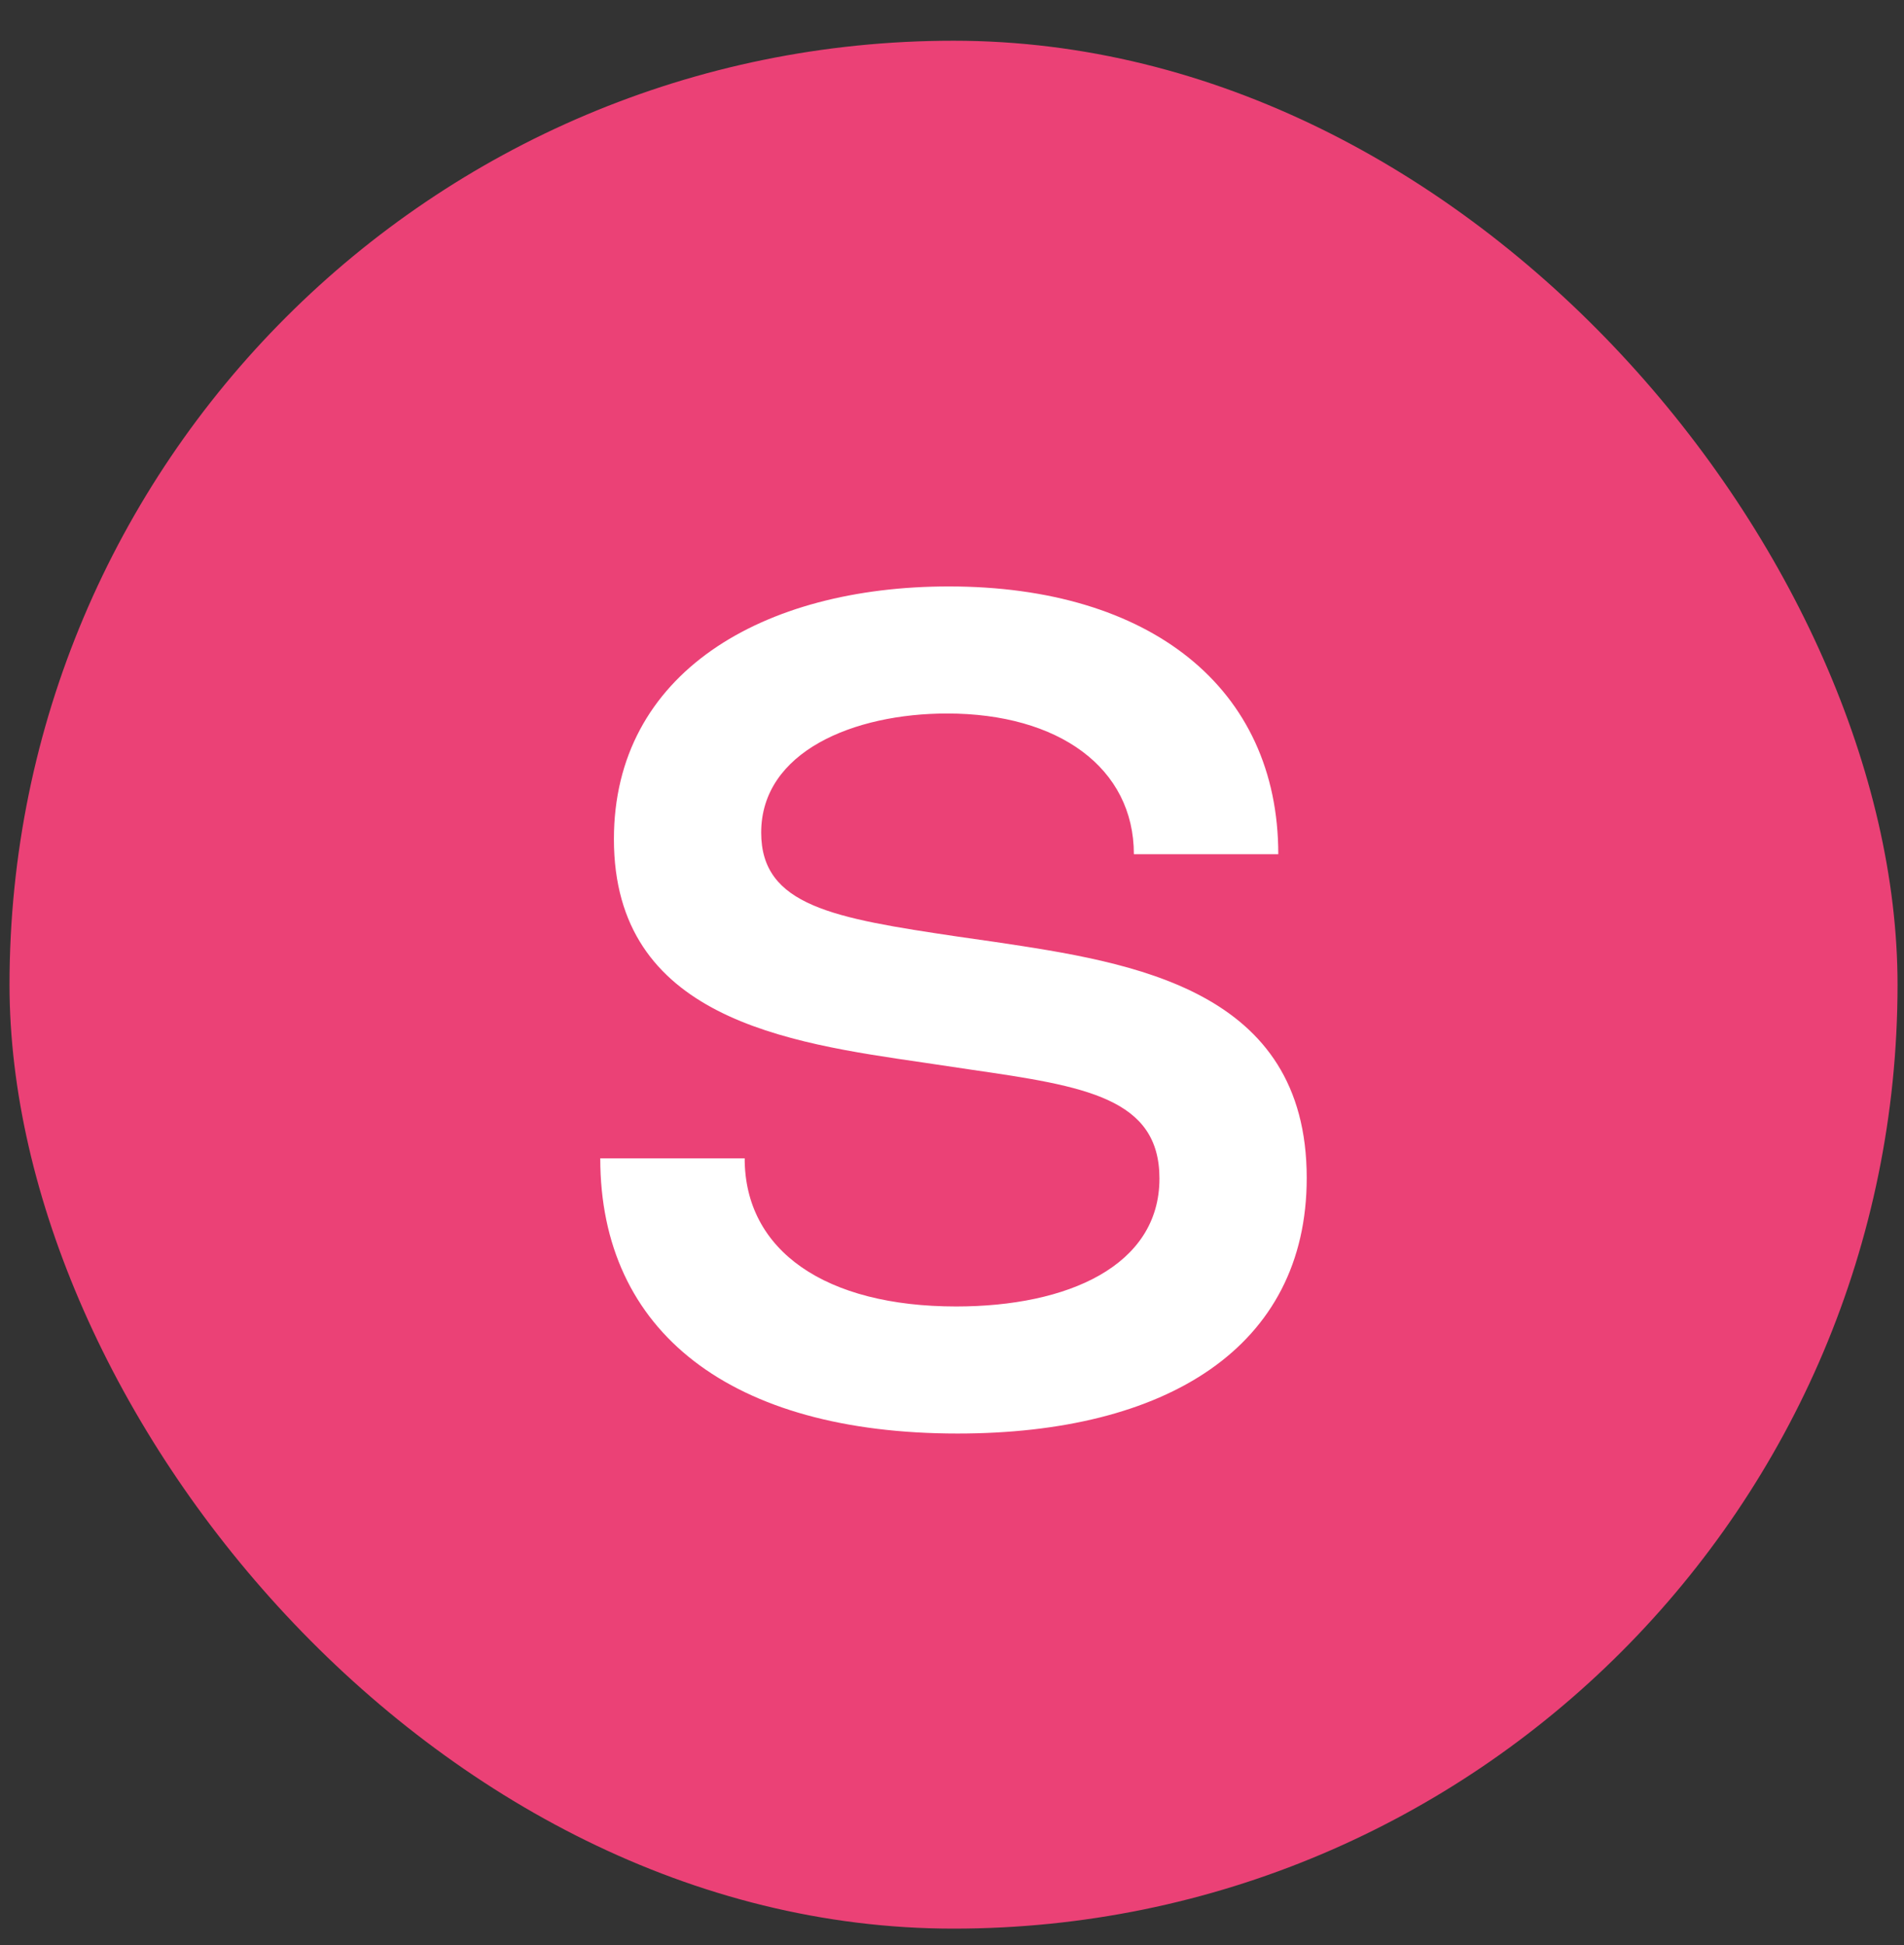
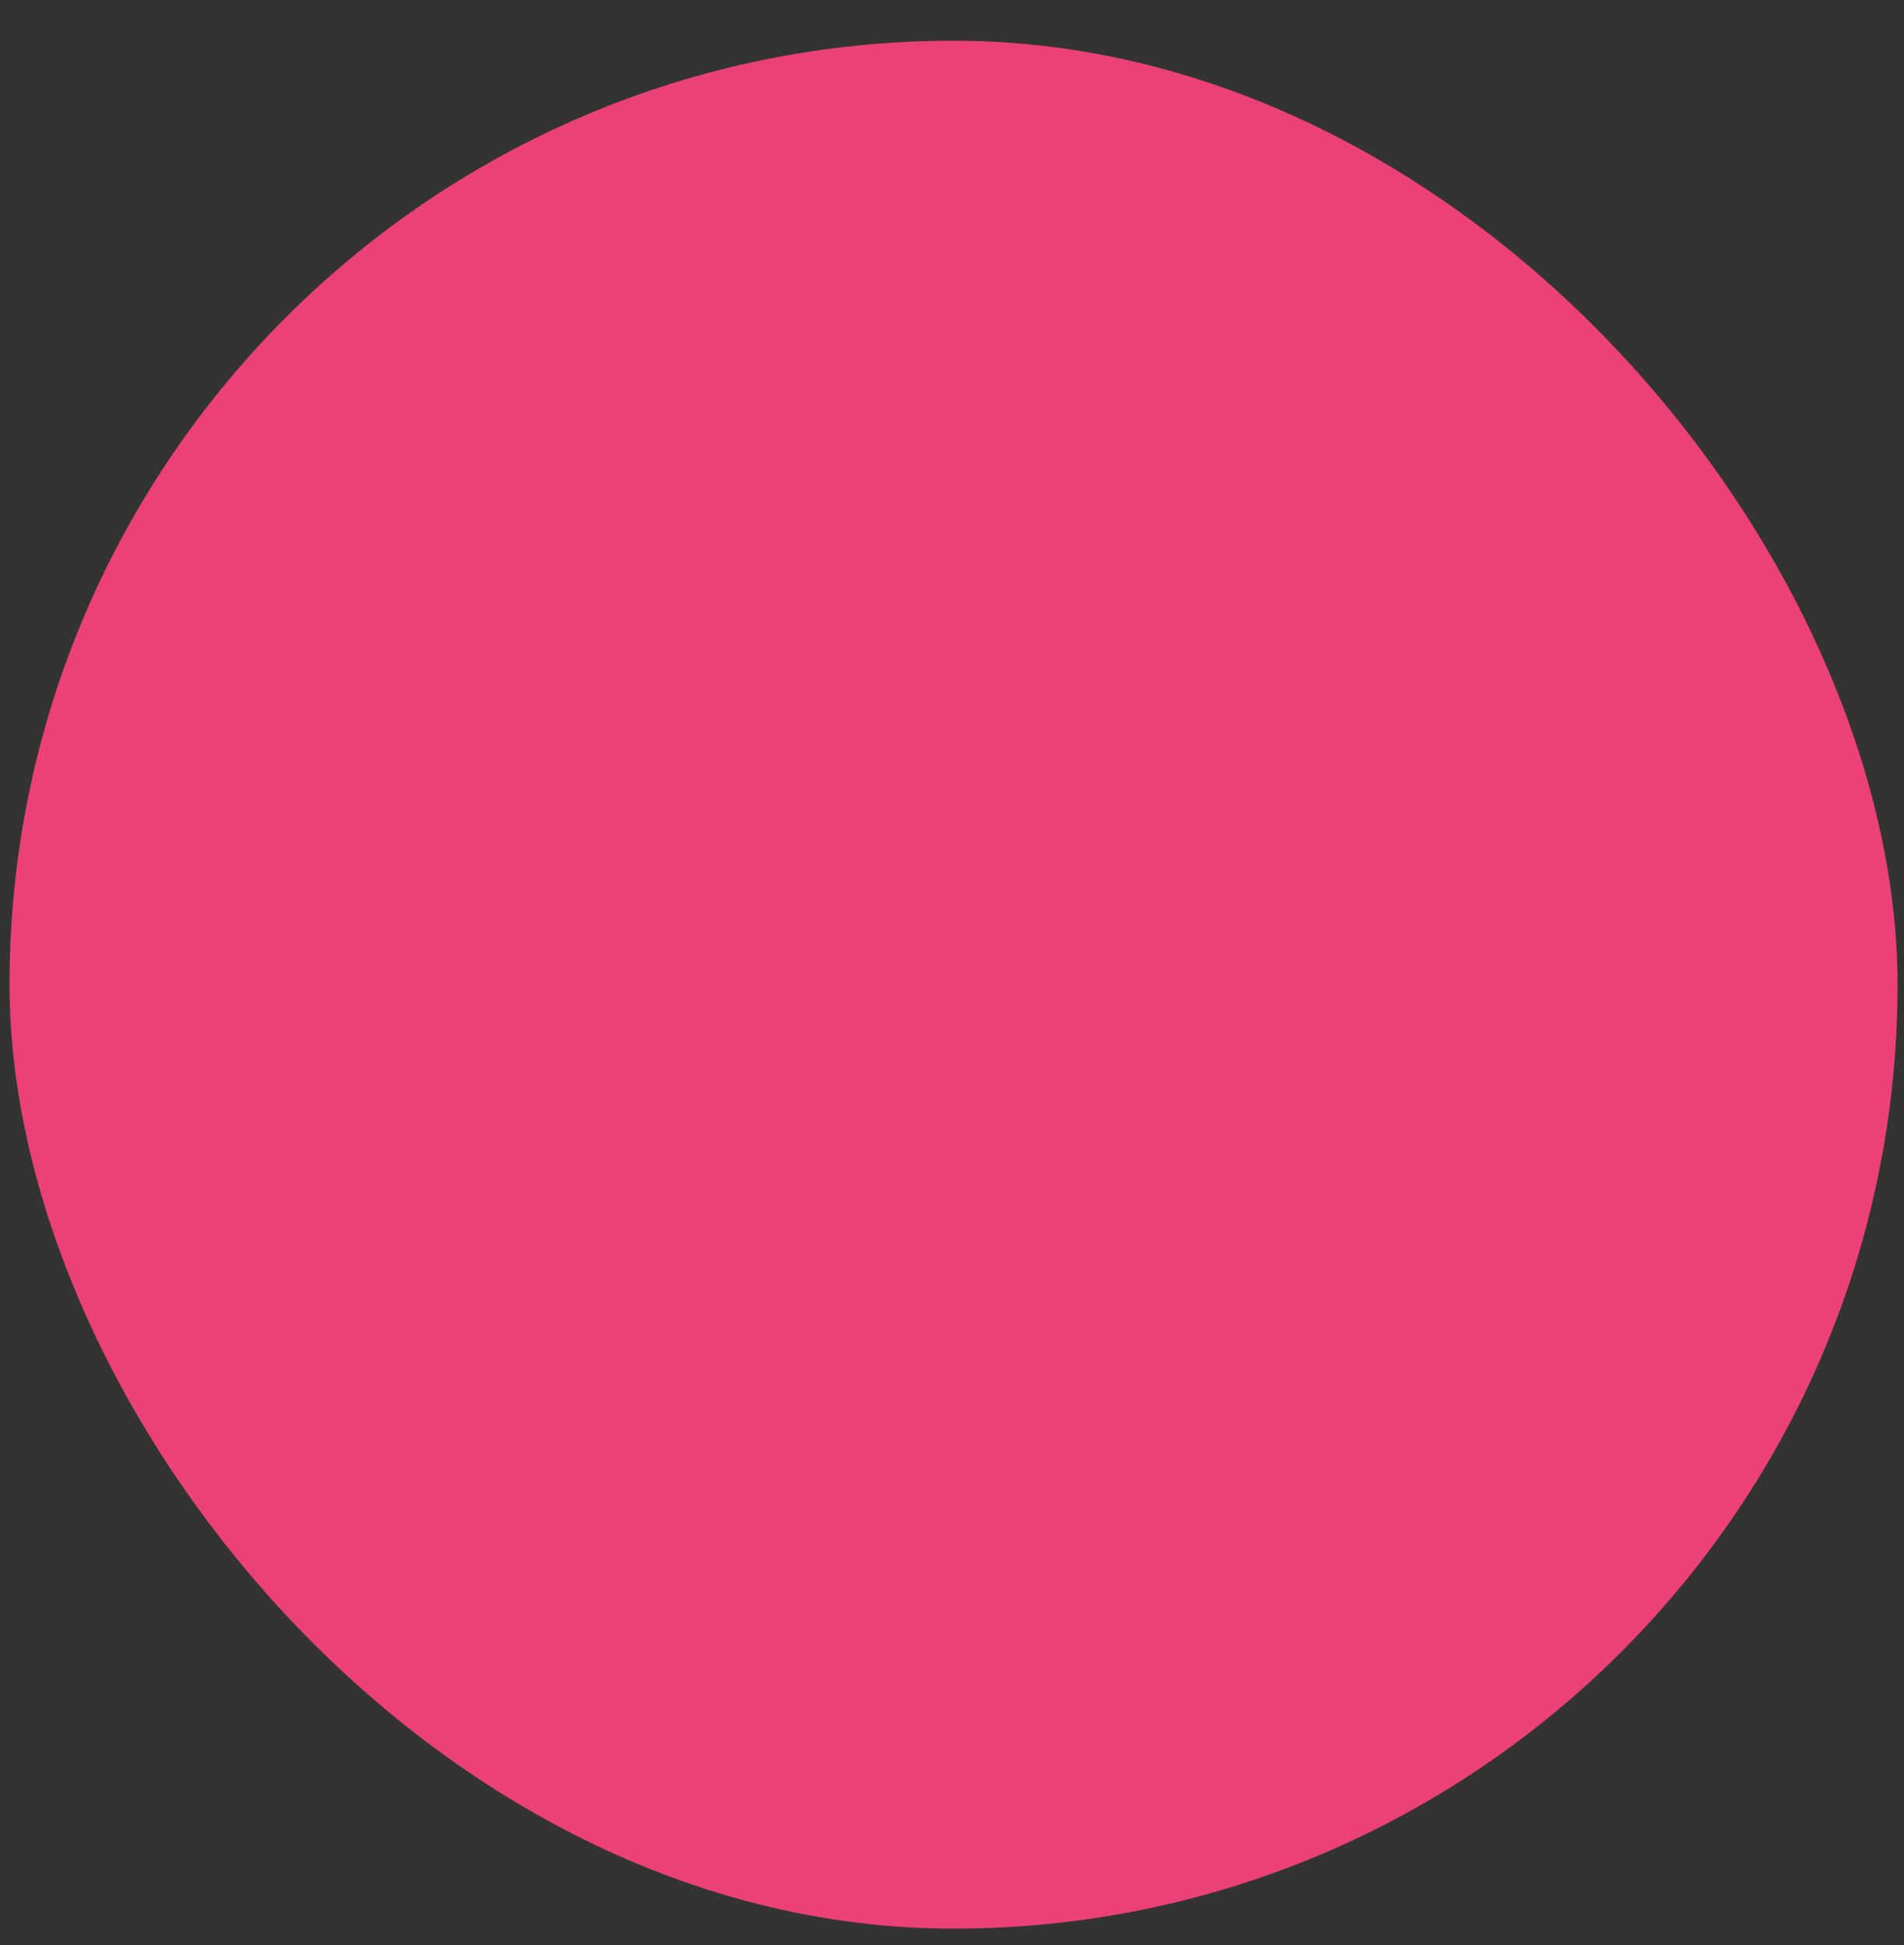
<svg xmlns="http://www.w3.org/2000/svg" width="46" height="47" viewBox="0 0 46 47" fill="none">
  <rect x="0" y="0" width="46" height="47" fill="#333333" stroke="none" />
  <rect x="0.23" y="0.984" width="45.614" height="45.614" rx="22.807" fill="#EB4176" />
-   <path d="M22.923 14.169C27.785 14.169 30.883 16.621 30.883 20.639H27.394C27.394 18.551 25.574 17.239 22.882 17.239C20.629 17.239 18.39 18.159 18.39 20.117C18.39 21.889 20.141 22.184 23.143 22.63L24.056 22.761C27.36 23.255 31.57 23.894 31.57 28.461C31.57 32.562 28.163 34.636 23.136 34.636C17.662 34.636 14.502 32.184 14.502 27.987H17.991C17.991 30.226 19.949 31.566 23.101 31.566C25.794 31.566 28.012 30.584 28.012 28.475C28.012 26.531 26.213 26.243 23.465 25.845L22.311 25.673C19.008 25.192 14.832 24.601 14.832 20.274C14.832 16.257 18.424 14.169 22.923 14.169Z" fill="white" />
</svg>